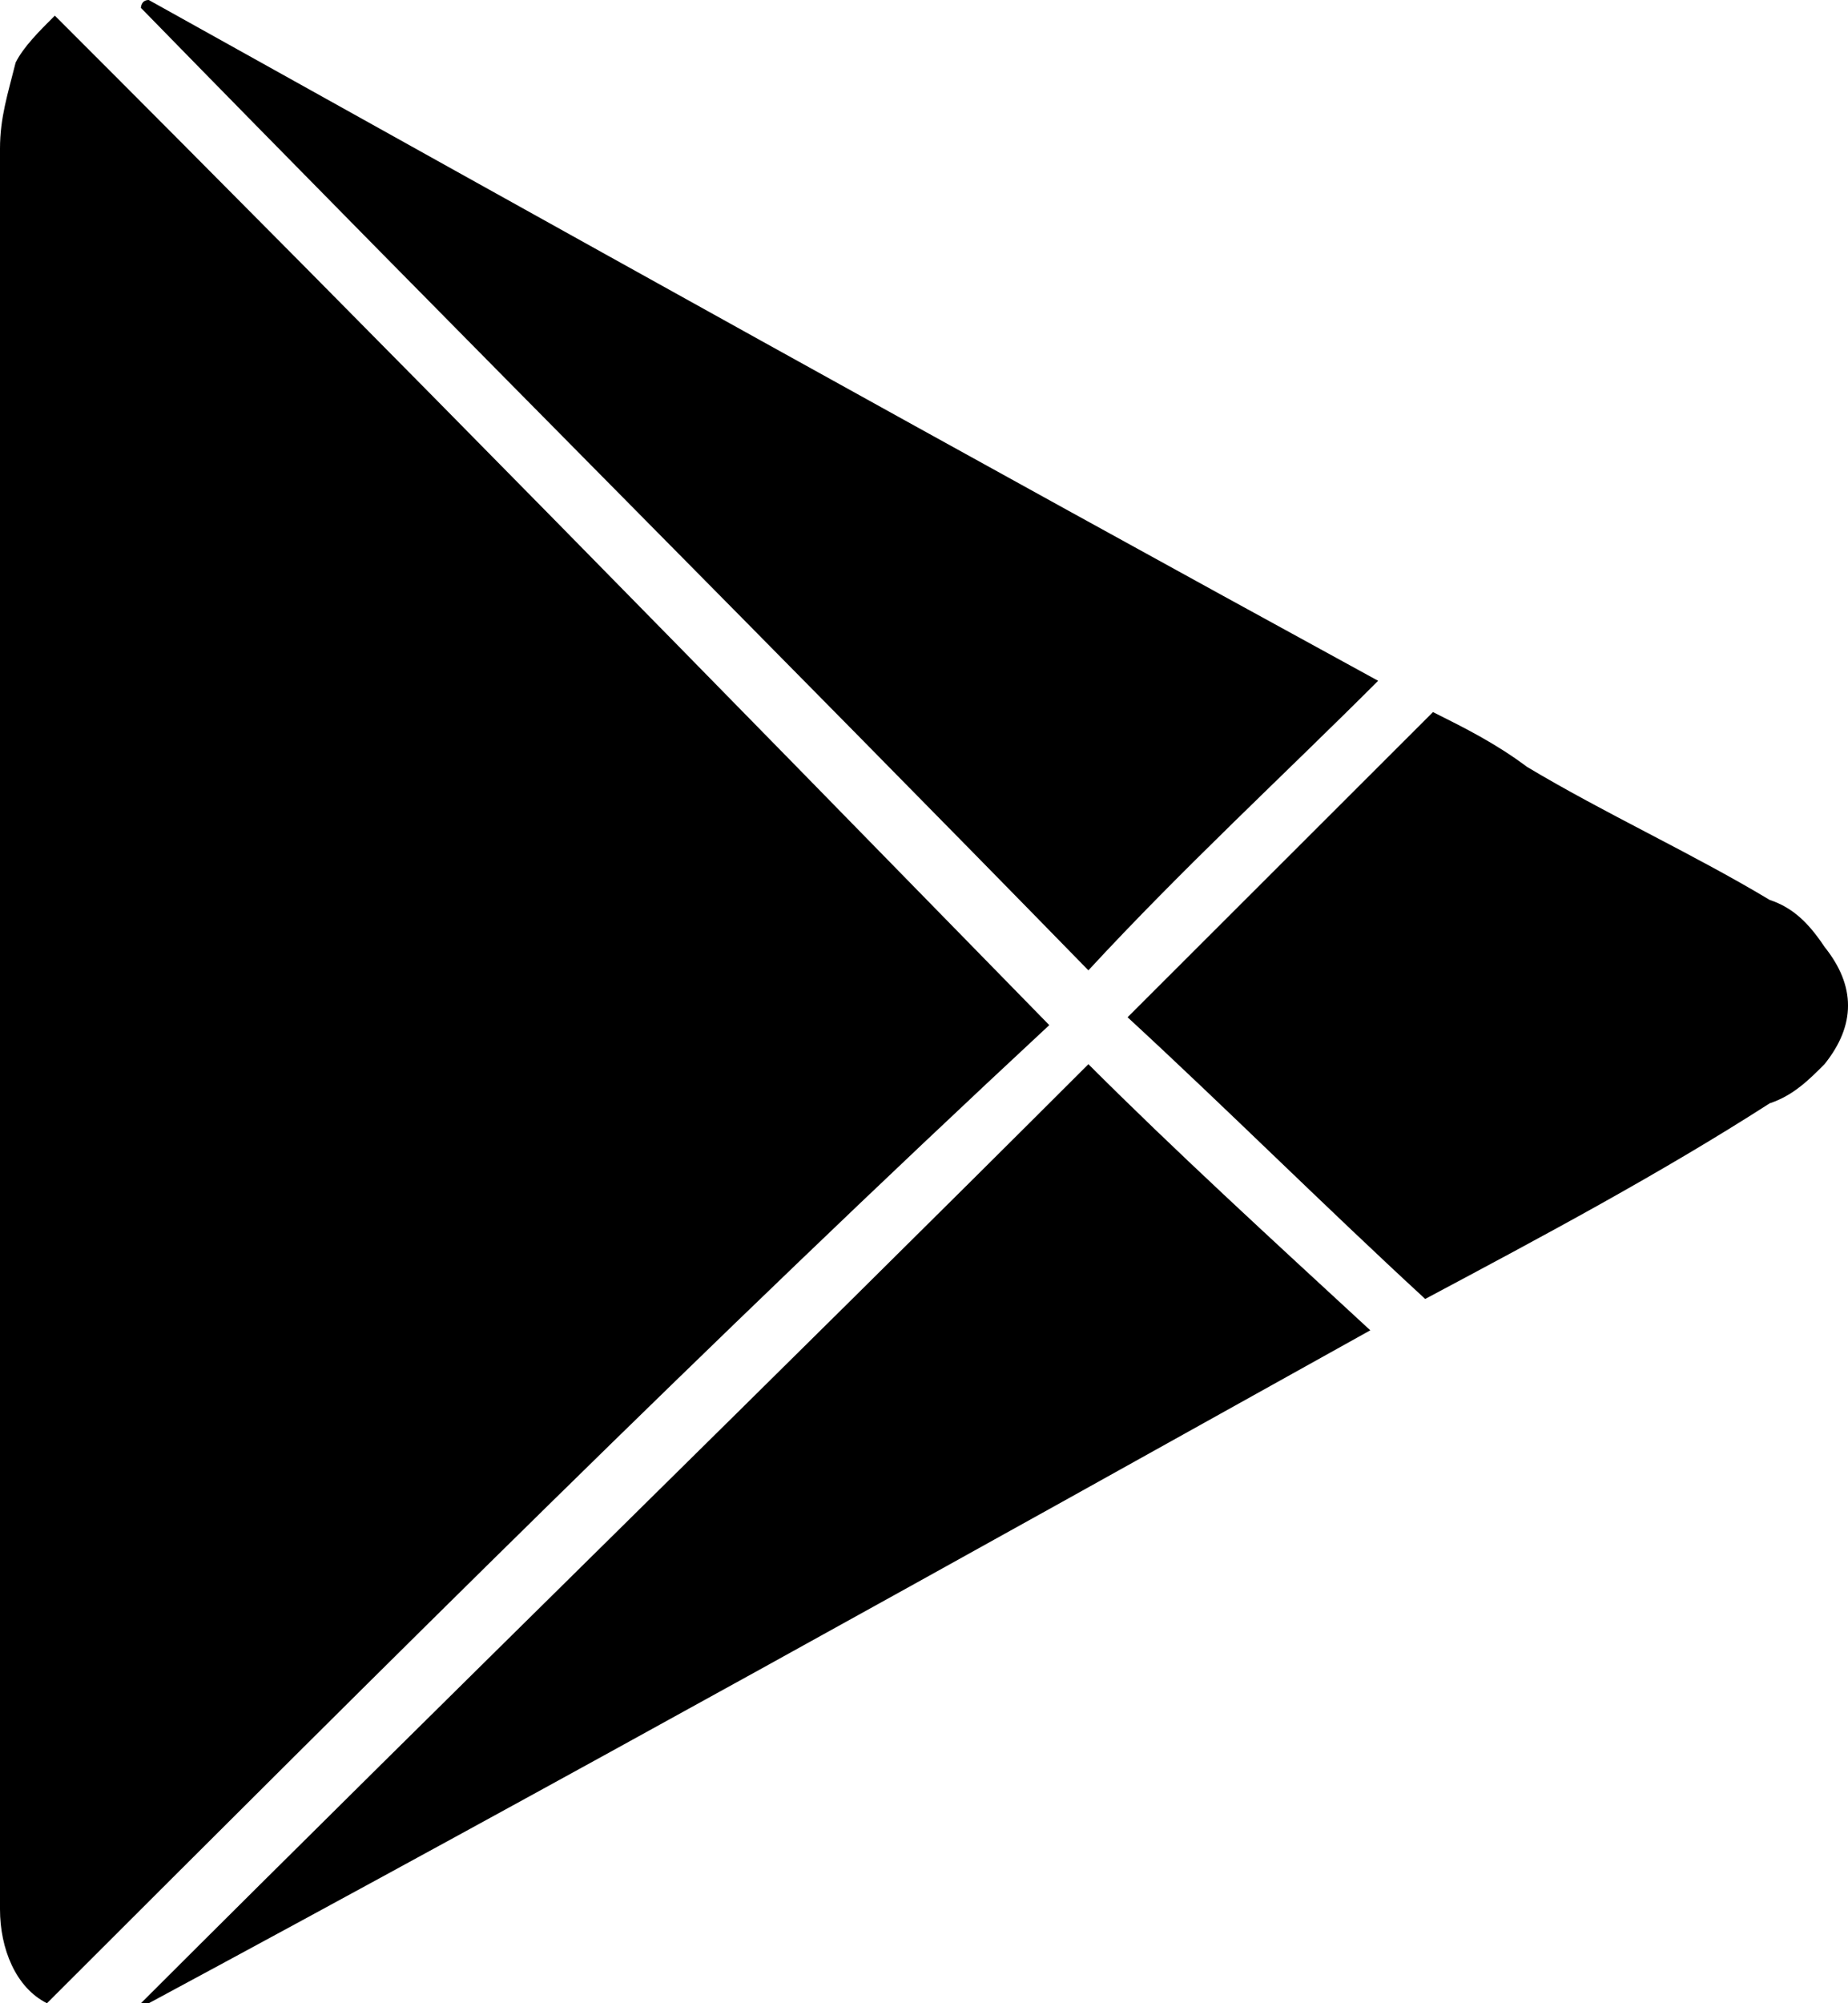
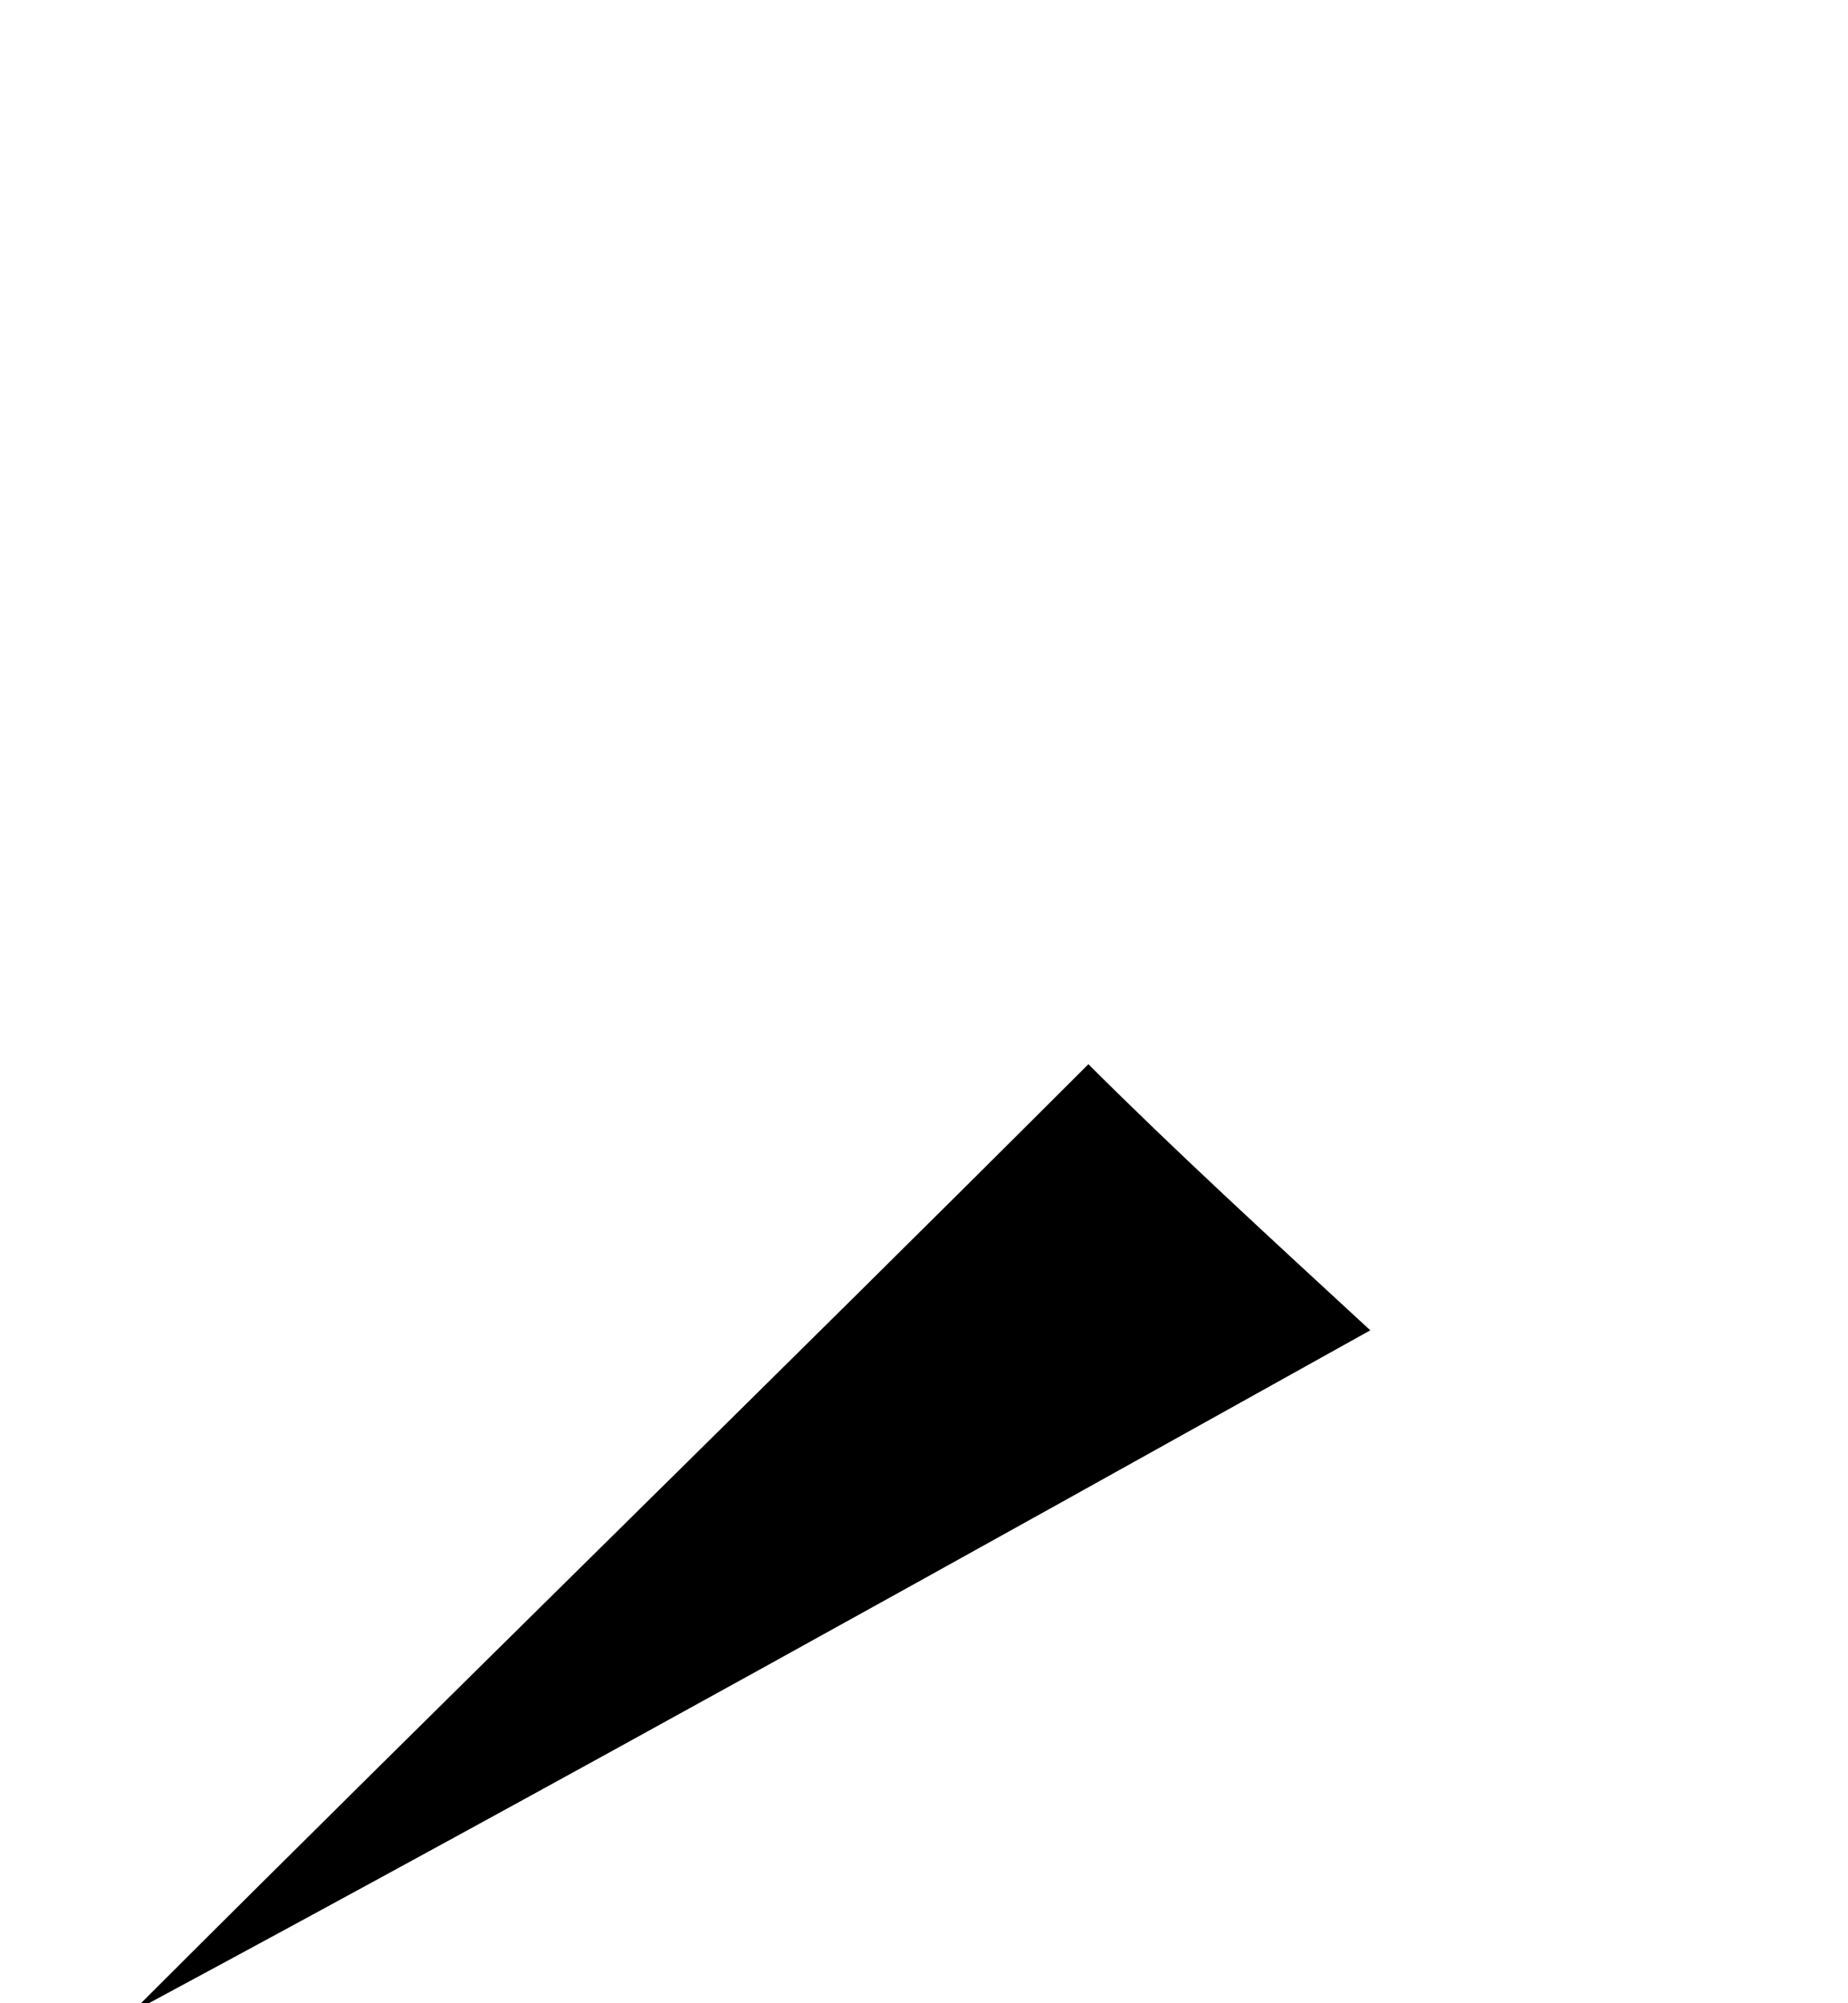
<svg xmlns="http://www.w3.org/2000/svg" width="24" height="26" viewBox="0 0 24 26" fill="none">
-   <path d="M0.61 26C0.203 25.797 0 25.289 0 24.781C0 24.68 0 24.477 0 24.375C0 16.859 0 9.344 0 1.93C0 1.523 0.102 1.219 0.203 0.812C0.305 0.609 0.508 0.406 0.712 0.203C5.085 4.57 9.356 8.937 13.627 13.305C9.254 17.367 4.983 21.633 0.61 26Z" fill="black" />
-   <path d="M17.898 8.836C16.678 10.055 15.356 11.273 14.135 12.594C10.068 8.43 5.898 4.266 1.83 0.102C1.83 0.102 1.83 0 1.932 0C7.22 2.945 12.508 5.891 17.898 8.836Z" fill="black" />
  <path d="M1.83 26C5.898 21.938 10.068 17.875 14.135 13.812C15.254 14.93 16.474 16.047 17.796 17.266C12.508 20.211 7.22 23.156 1.932 26H1.83Z" fill="black" />
-   <path d="M18.509 16.859C17.186 15.641 15.966 14.422 14.644 13.203C15.966 11.883 17.288 10.562 18.61 9.242C19.017 9.445 19.424 9.648 19.831 9.953C20.848 10.562 21.966 11.07 22.983 11.68C23.288 11.781 23.492 11.984 23.695 12.289C24.102 12.797 24.102 13.305 23.695 13.812C23.492 14.016 23.288 14.219 22.983 14.32C21.559 15.234 20.034 16.047 18.509 16.859Z" fill="black" />
</svg>